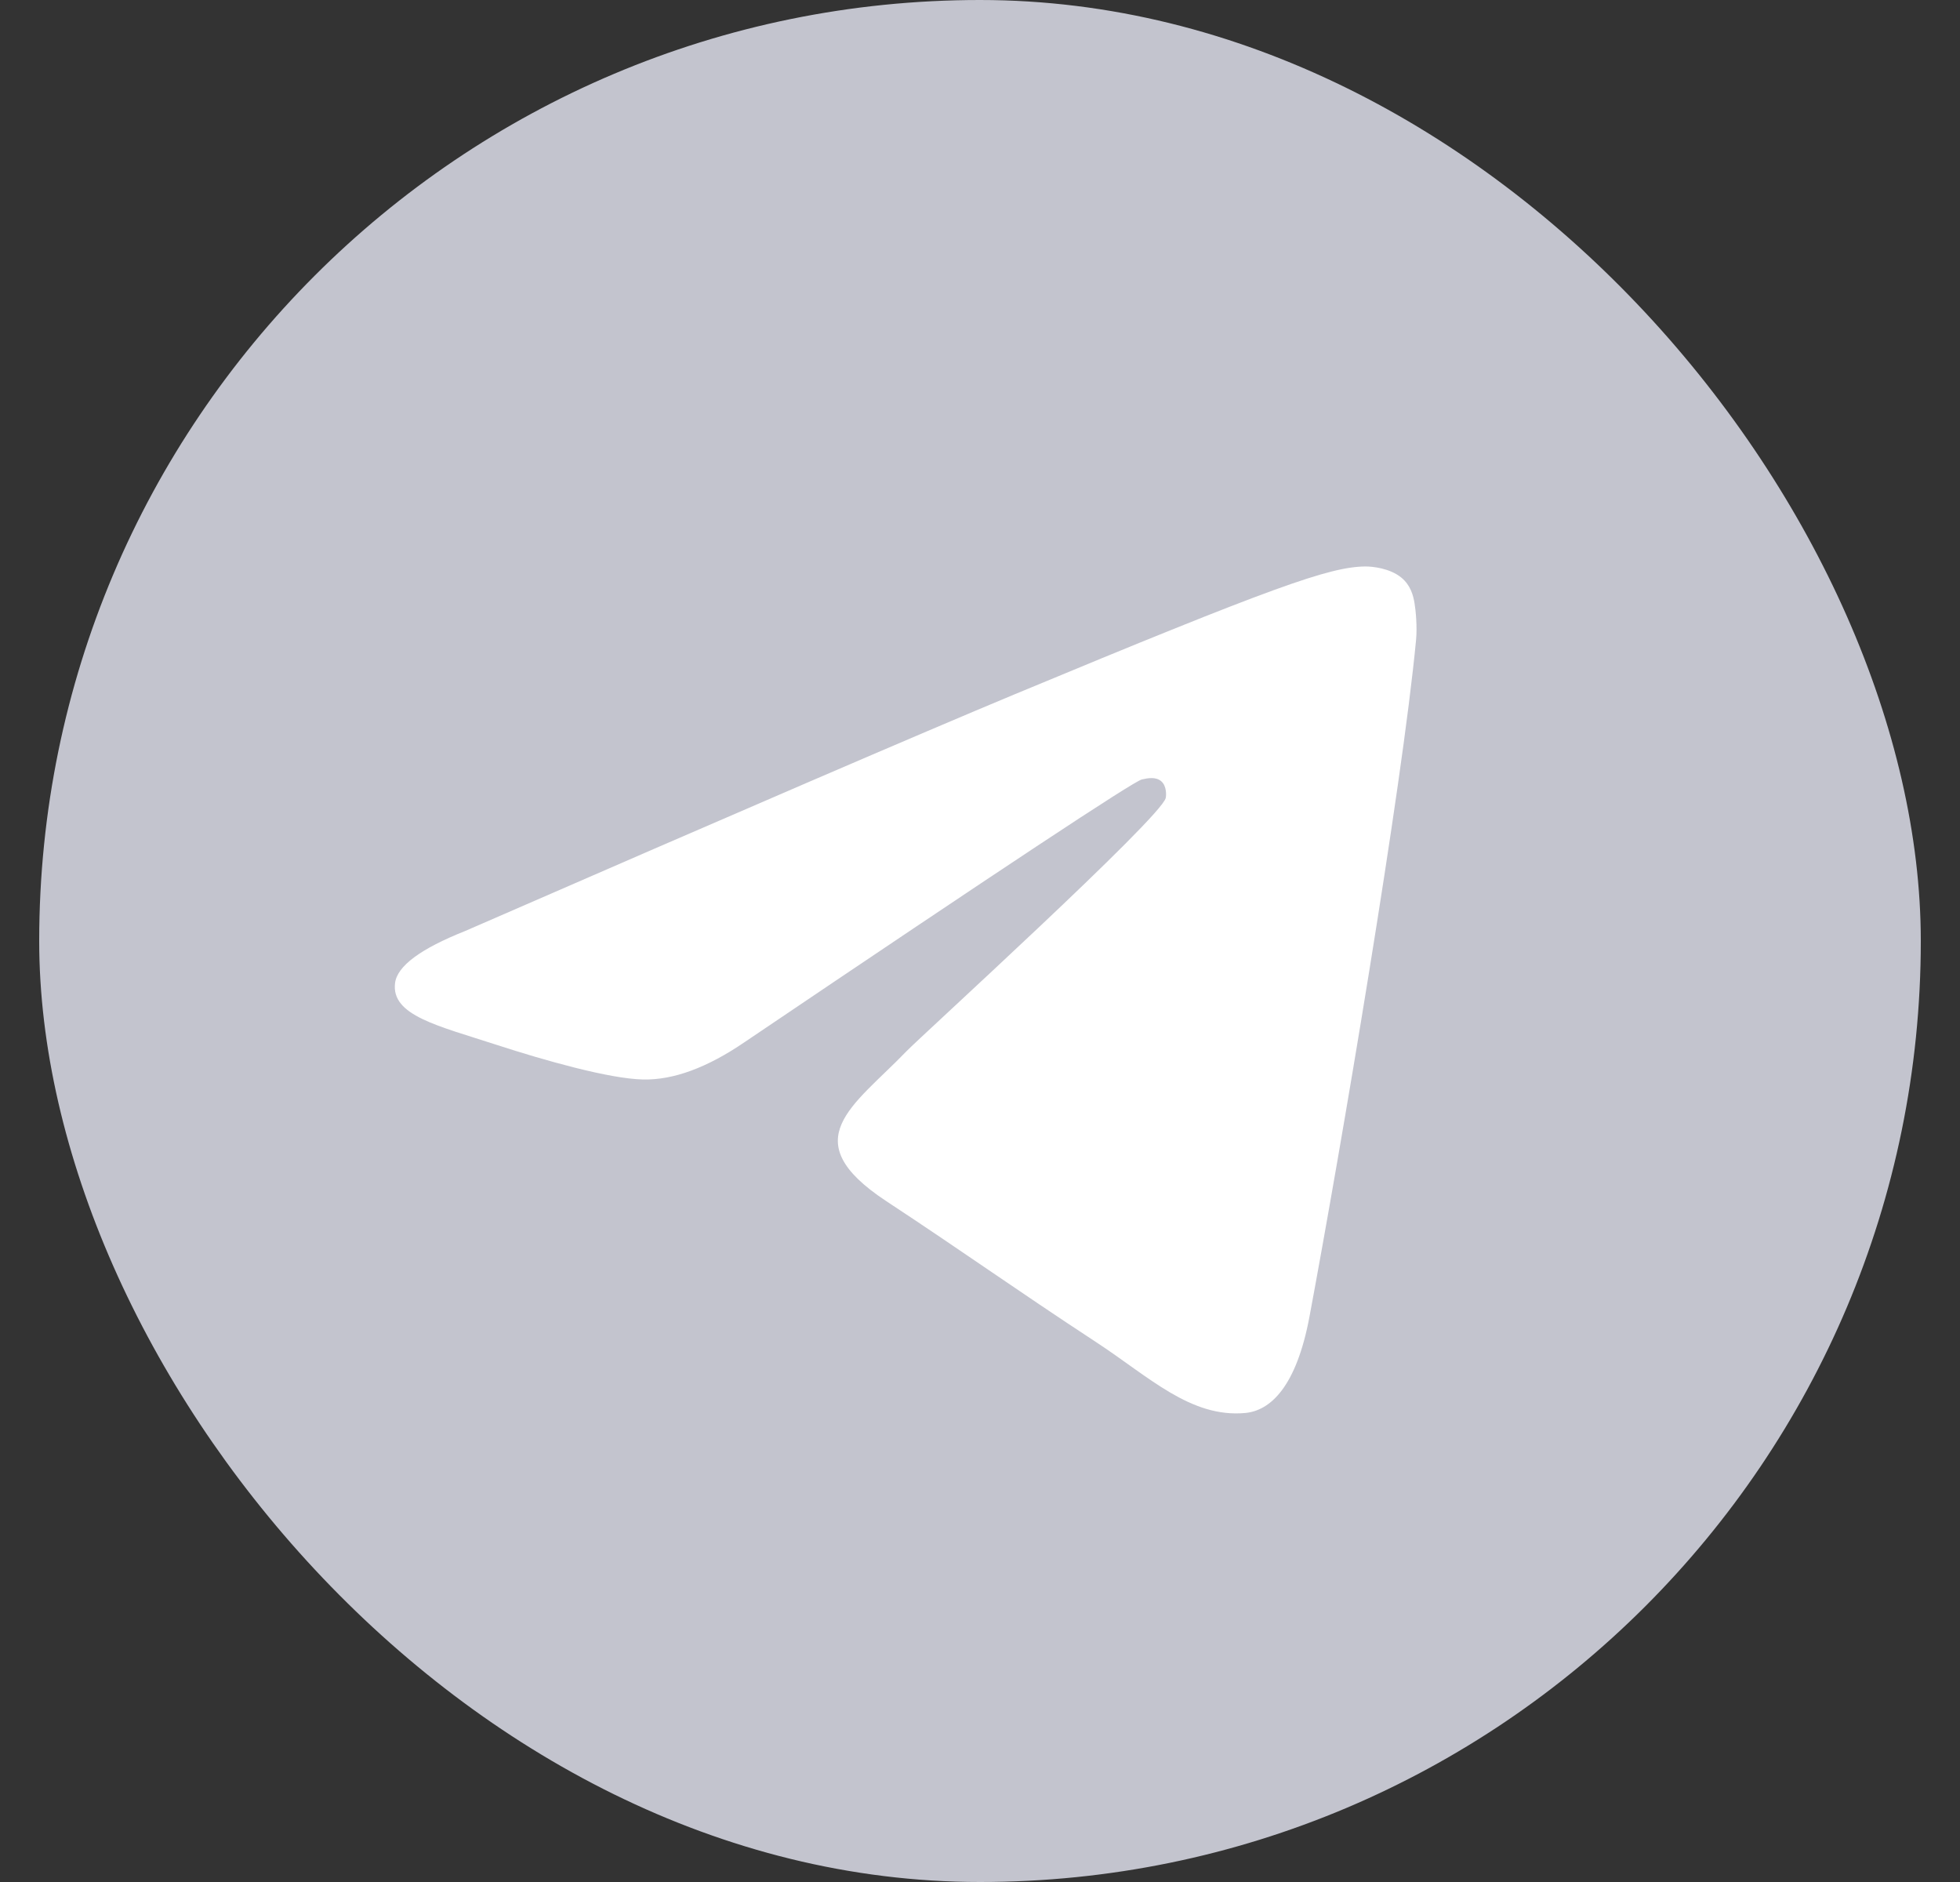
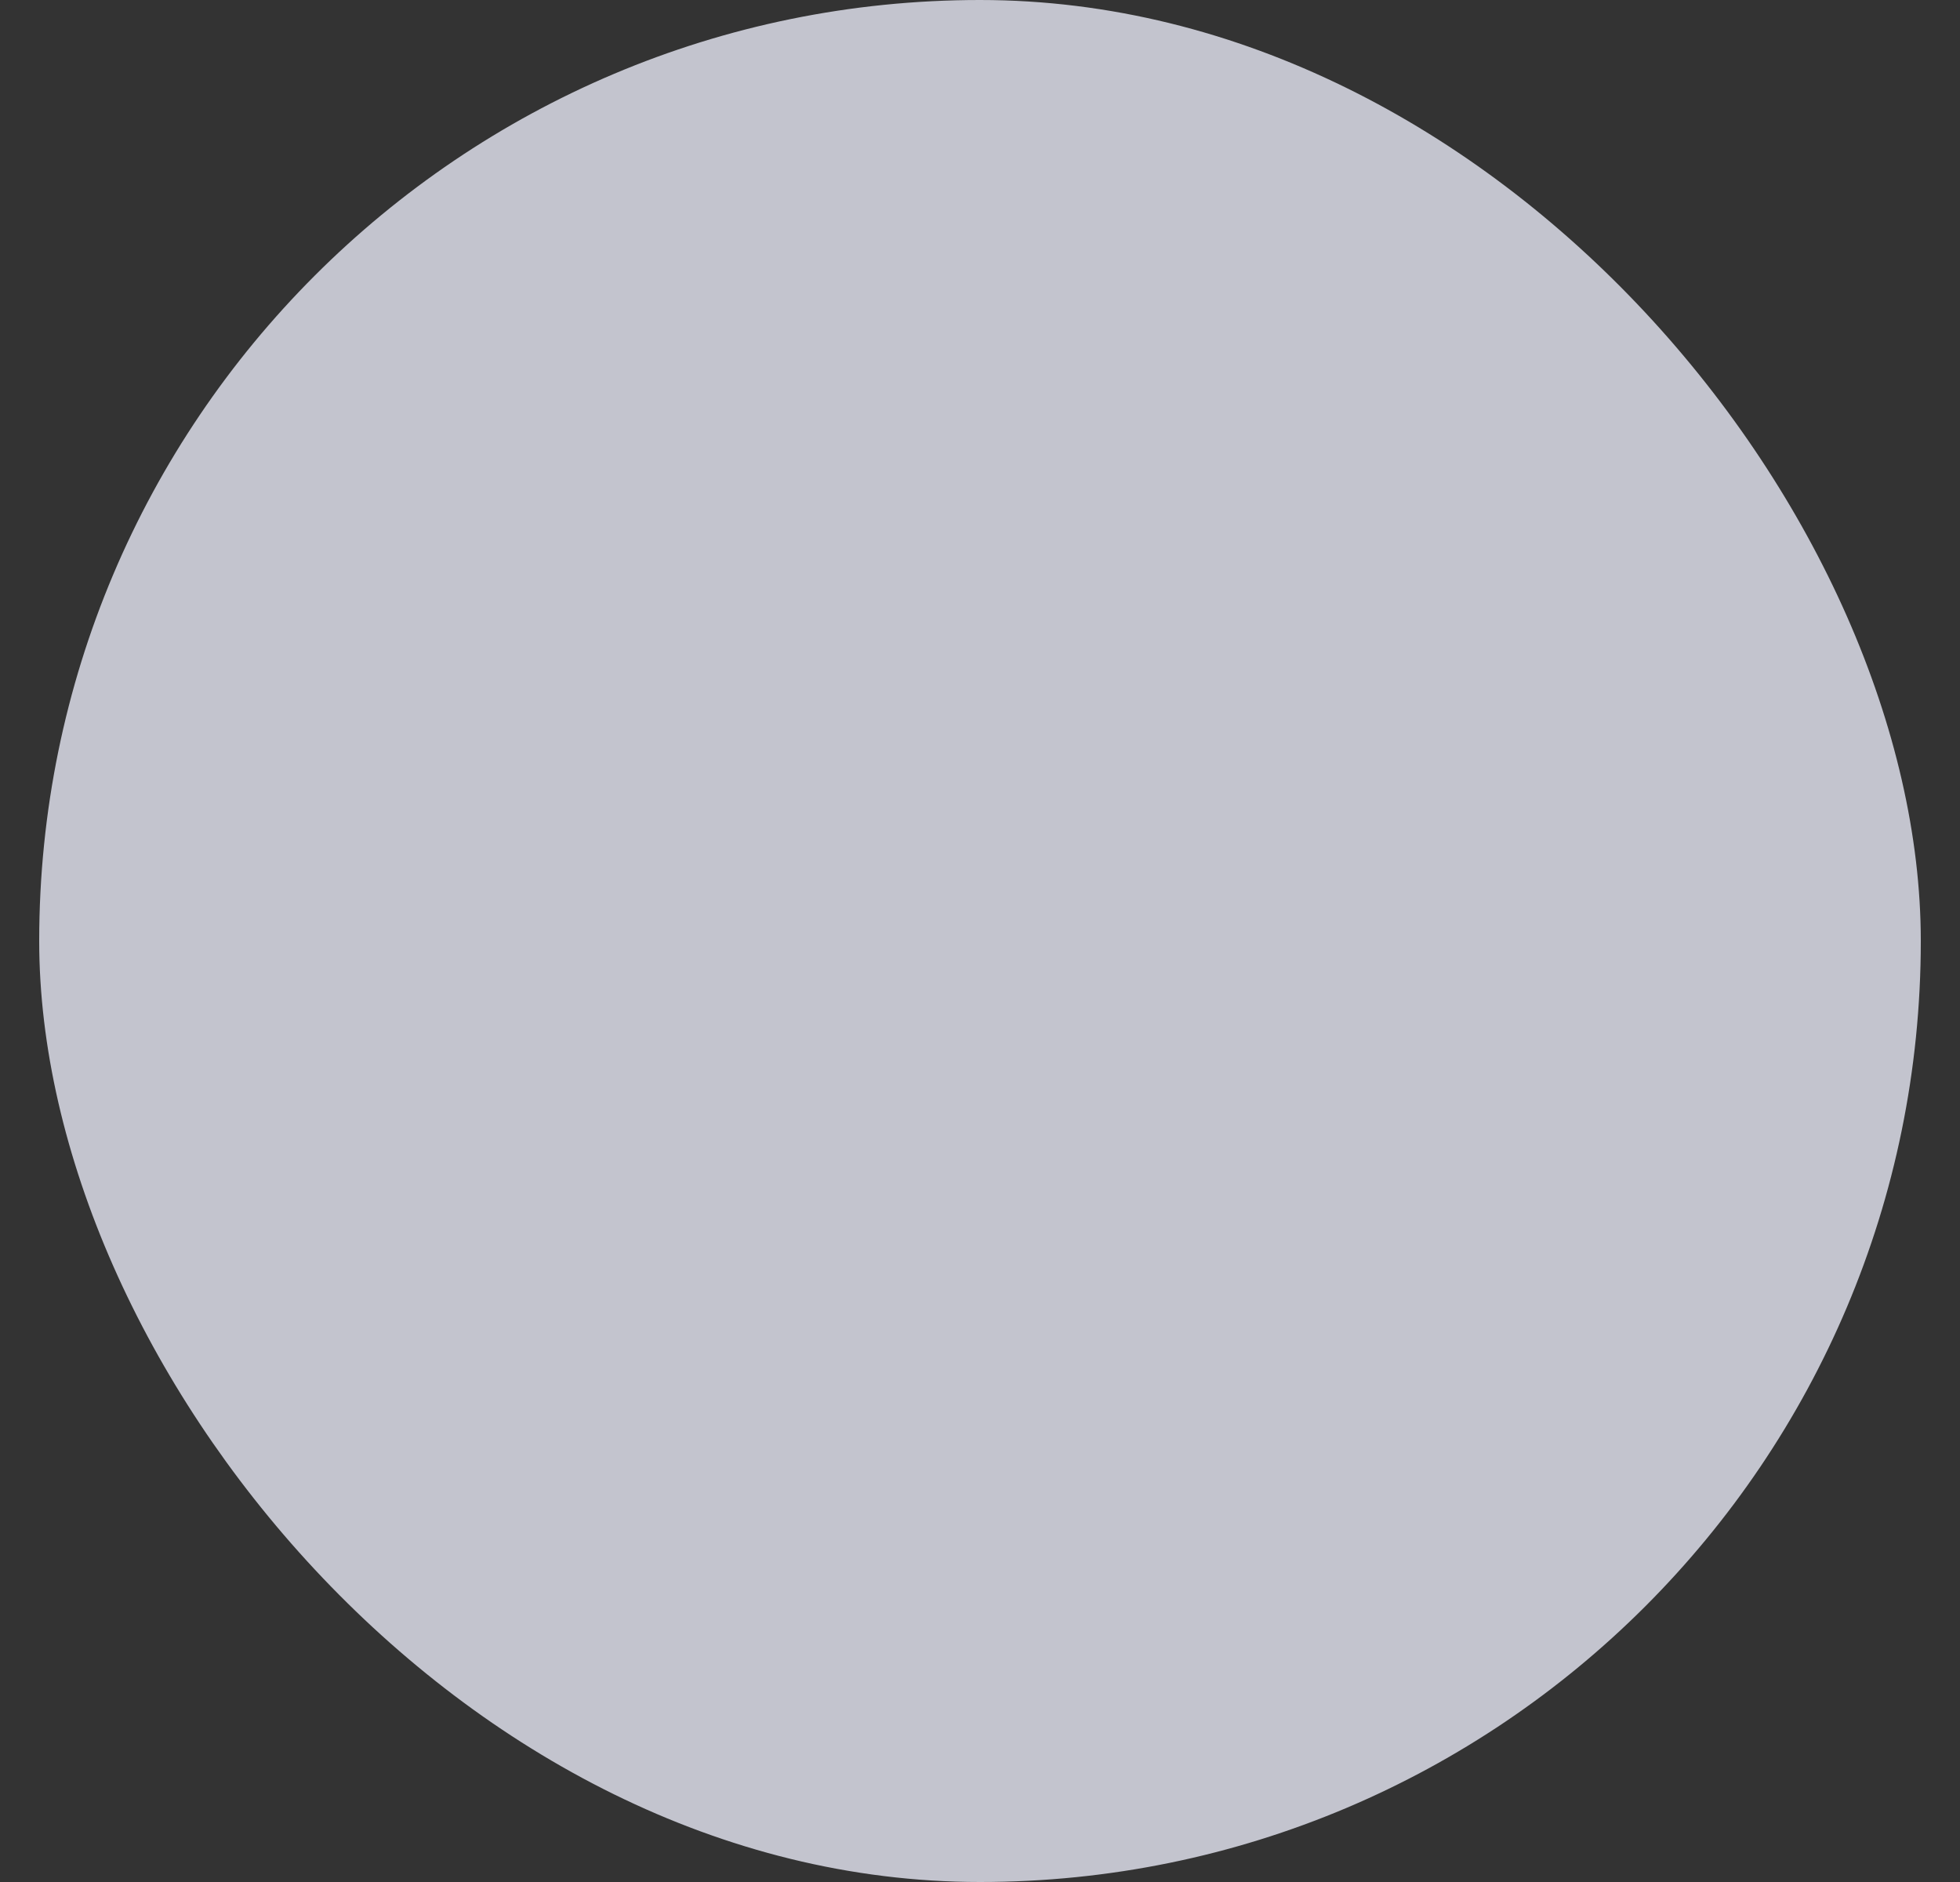
<svg xmlns="http://www.w3.org/2000/svg" width="25" height="24" viewBox="0 0 25 24" fill="none">
  <rect x="0" y="0" width="25" height="24" fill="#333333" stroke="none" />
  <rect x="0.5" width="24" height="24" rx="12" fill="#C3C4CE" />
-   <path fill-rule="evenodd" clip-rule="evenodd" d="M5.932 11.873C9.43 10.349 11.763 9.345 12.93 8.859C16.263 7.473 16.955 7.232 17.407 7.224C17.506 7.222 17.728 7.247 17.872 7.364C17.993 7.462 18.026 7.595 18.042 7.689C18.058 7.782 18.078 7.995 18.062 8.161C17.882 10.059 17.1 14.663 16.703 16.788C16.535 17.688 16.203 17.989 15.883 18.019C15.186 18.083 14.657 17.558 13.982 17.116C12.926 16.424 12.329 15.992 11.304 15.317C10.119 14.536 10.887 14.107 11.562 13.406C11.739 13.222 14.809 10.43 14.869 10.176C14.876 10.144 14.883 10.026 14.813 9.964C14.743 9.902 14.639 9.923 14.564 9.94C14.459 9.964 12.771 11.079 9.503 13.286C9.024 13.614 8.59 13.775 8.201 13.766C7.773 13.757 6.949 13.524 6.336 13.325C5.585 13.08 4.987 12.951 5.039 12.536C5.066 12.32 5.364 12.099 5.932 11.873Z" fill="white" />
</svg>